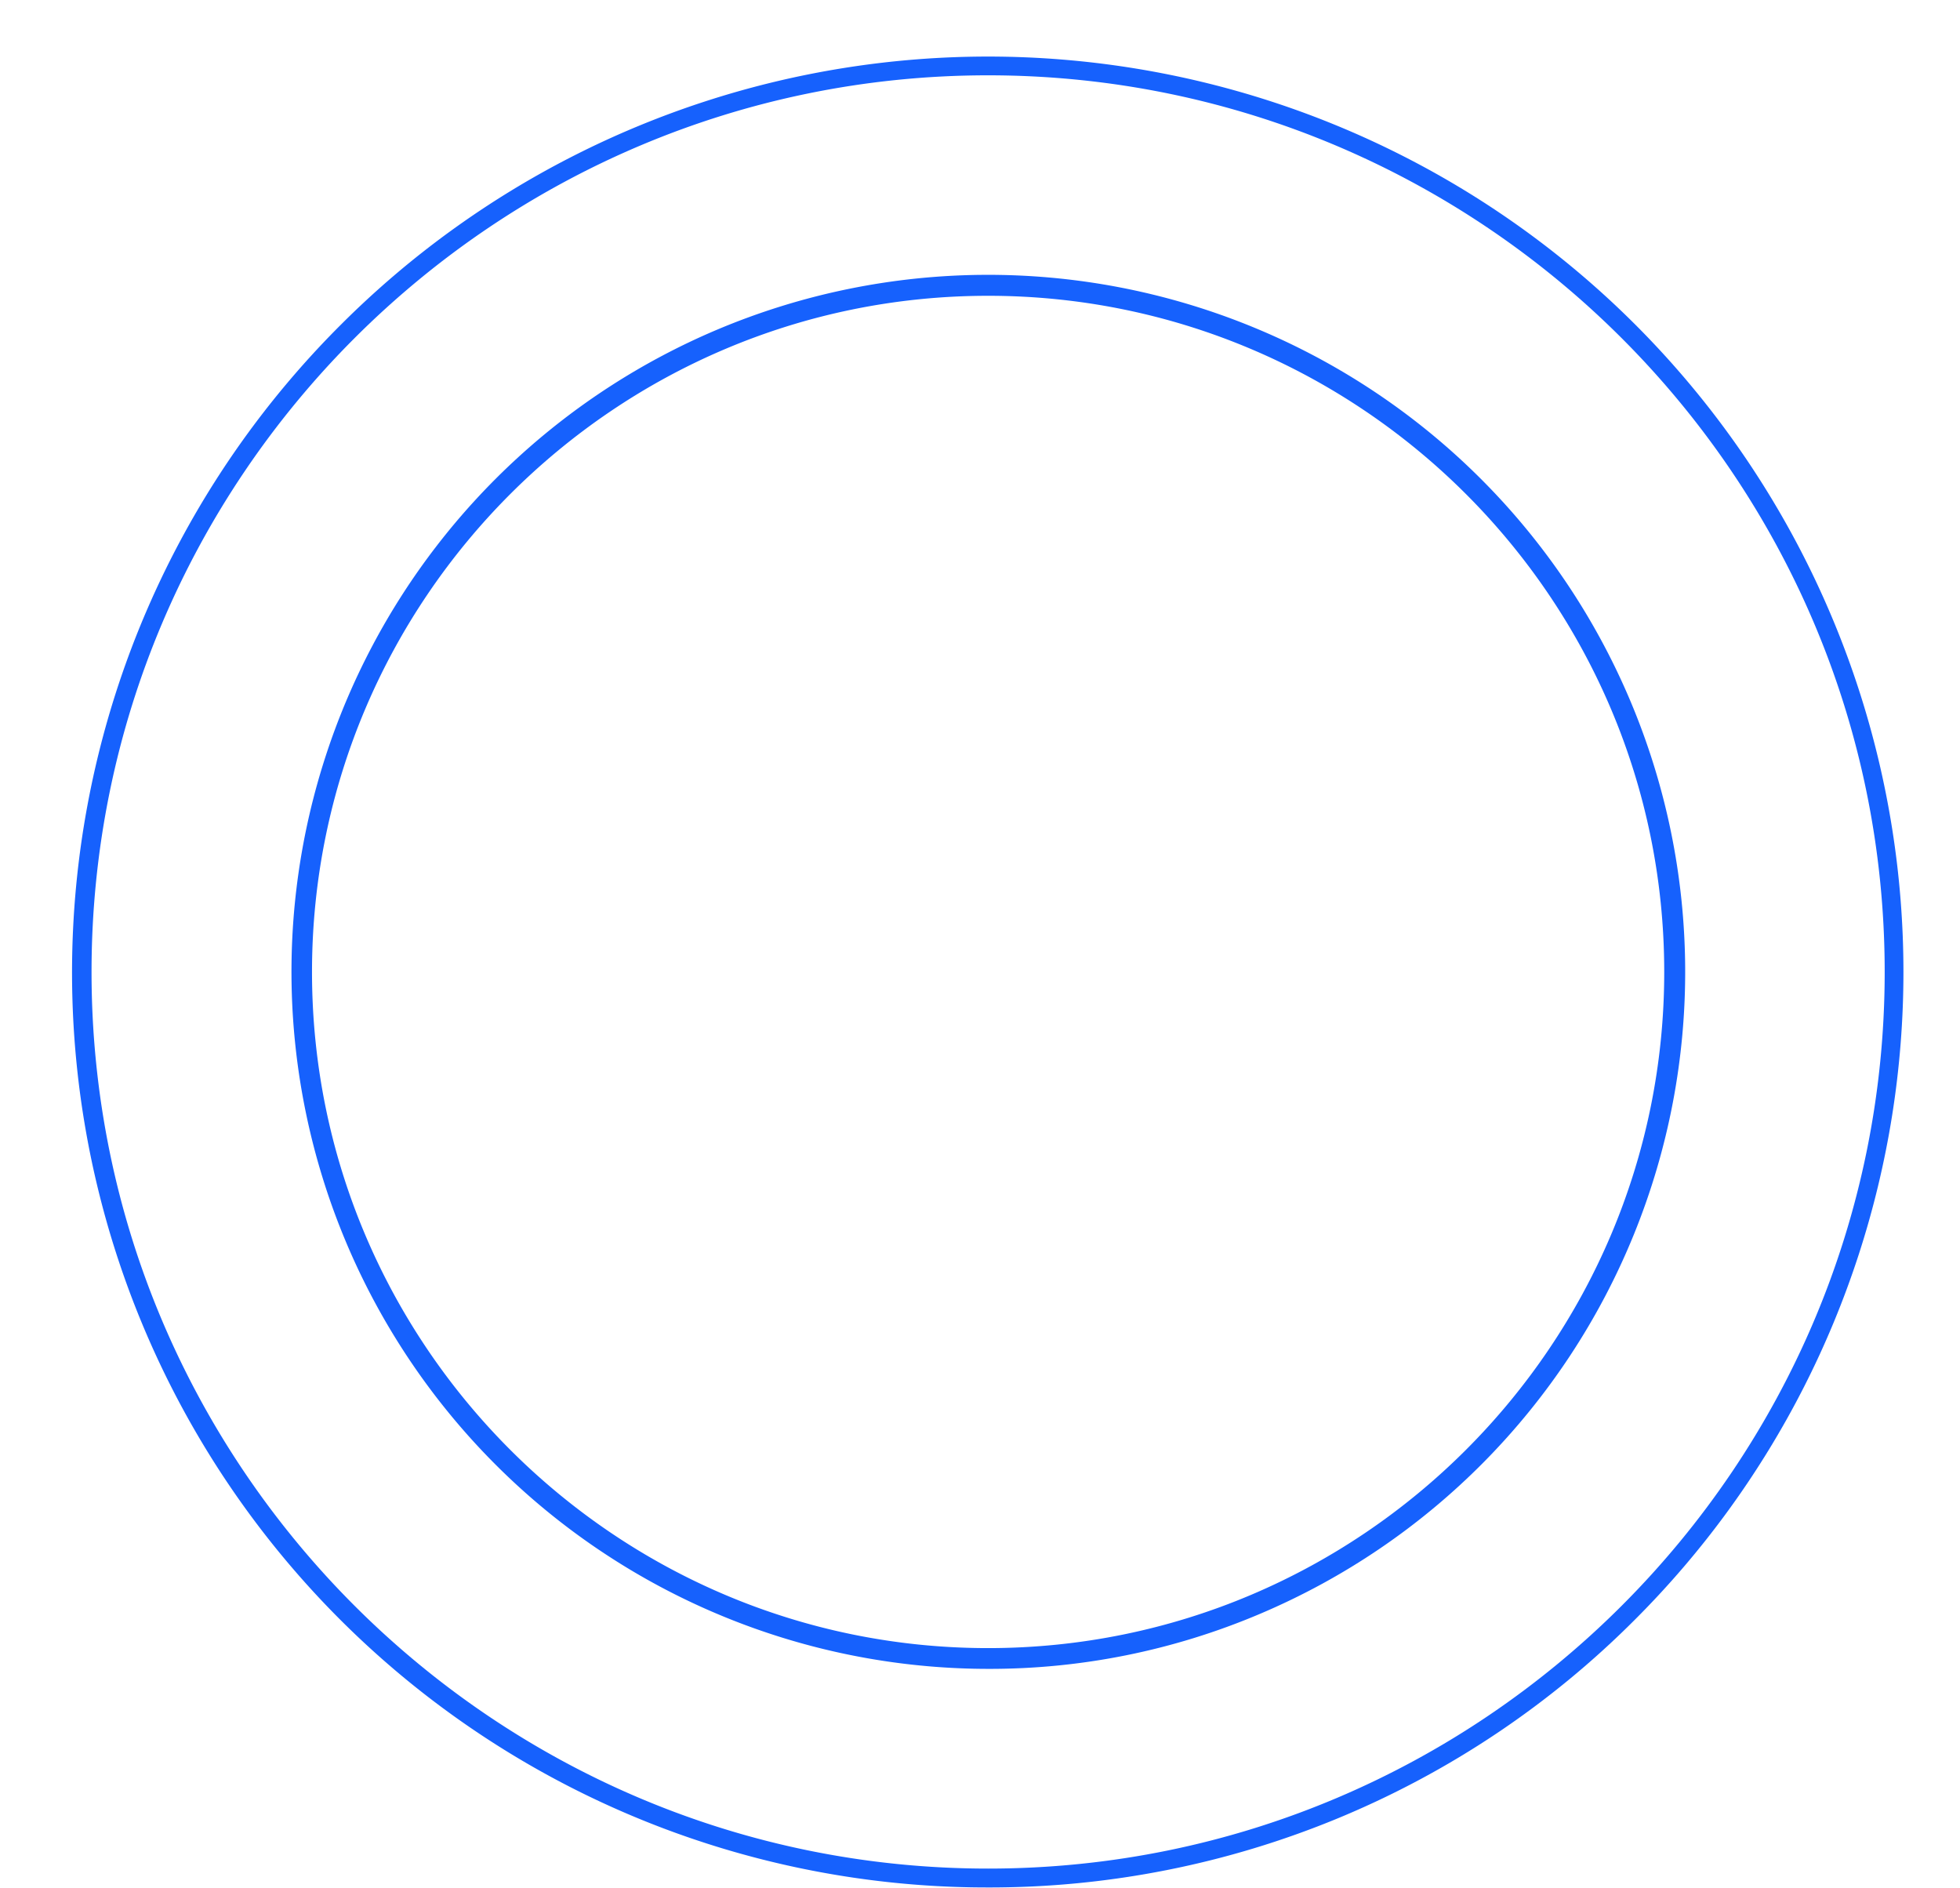
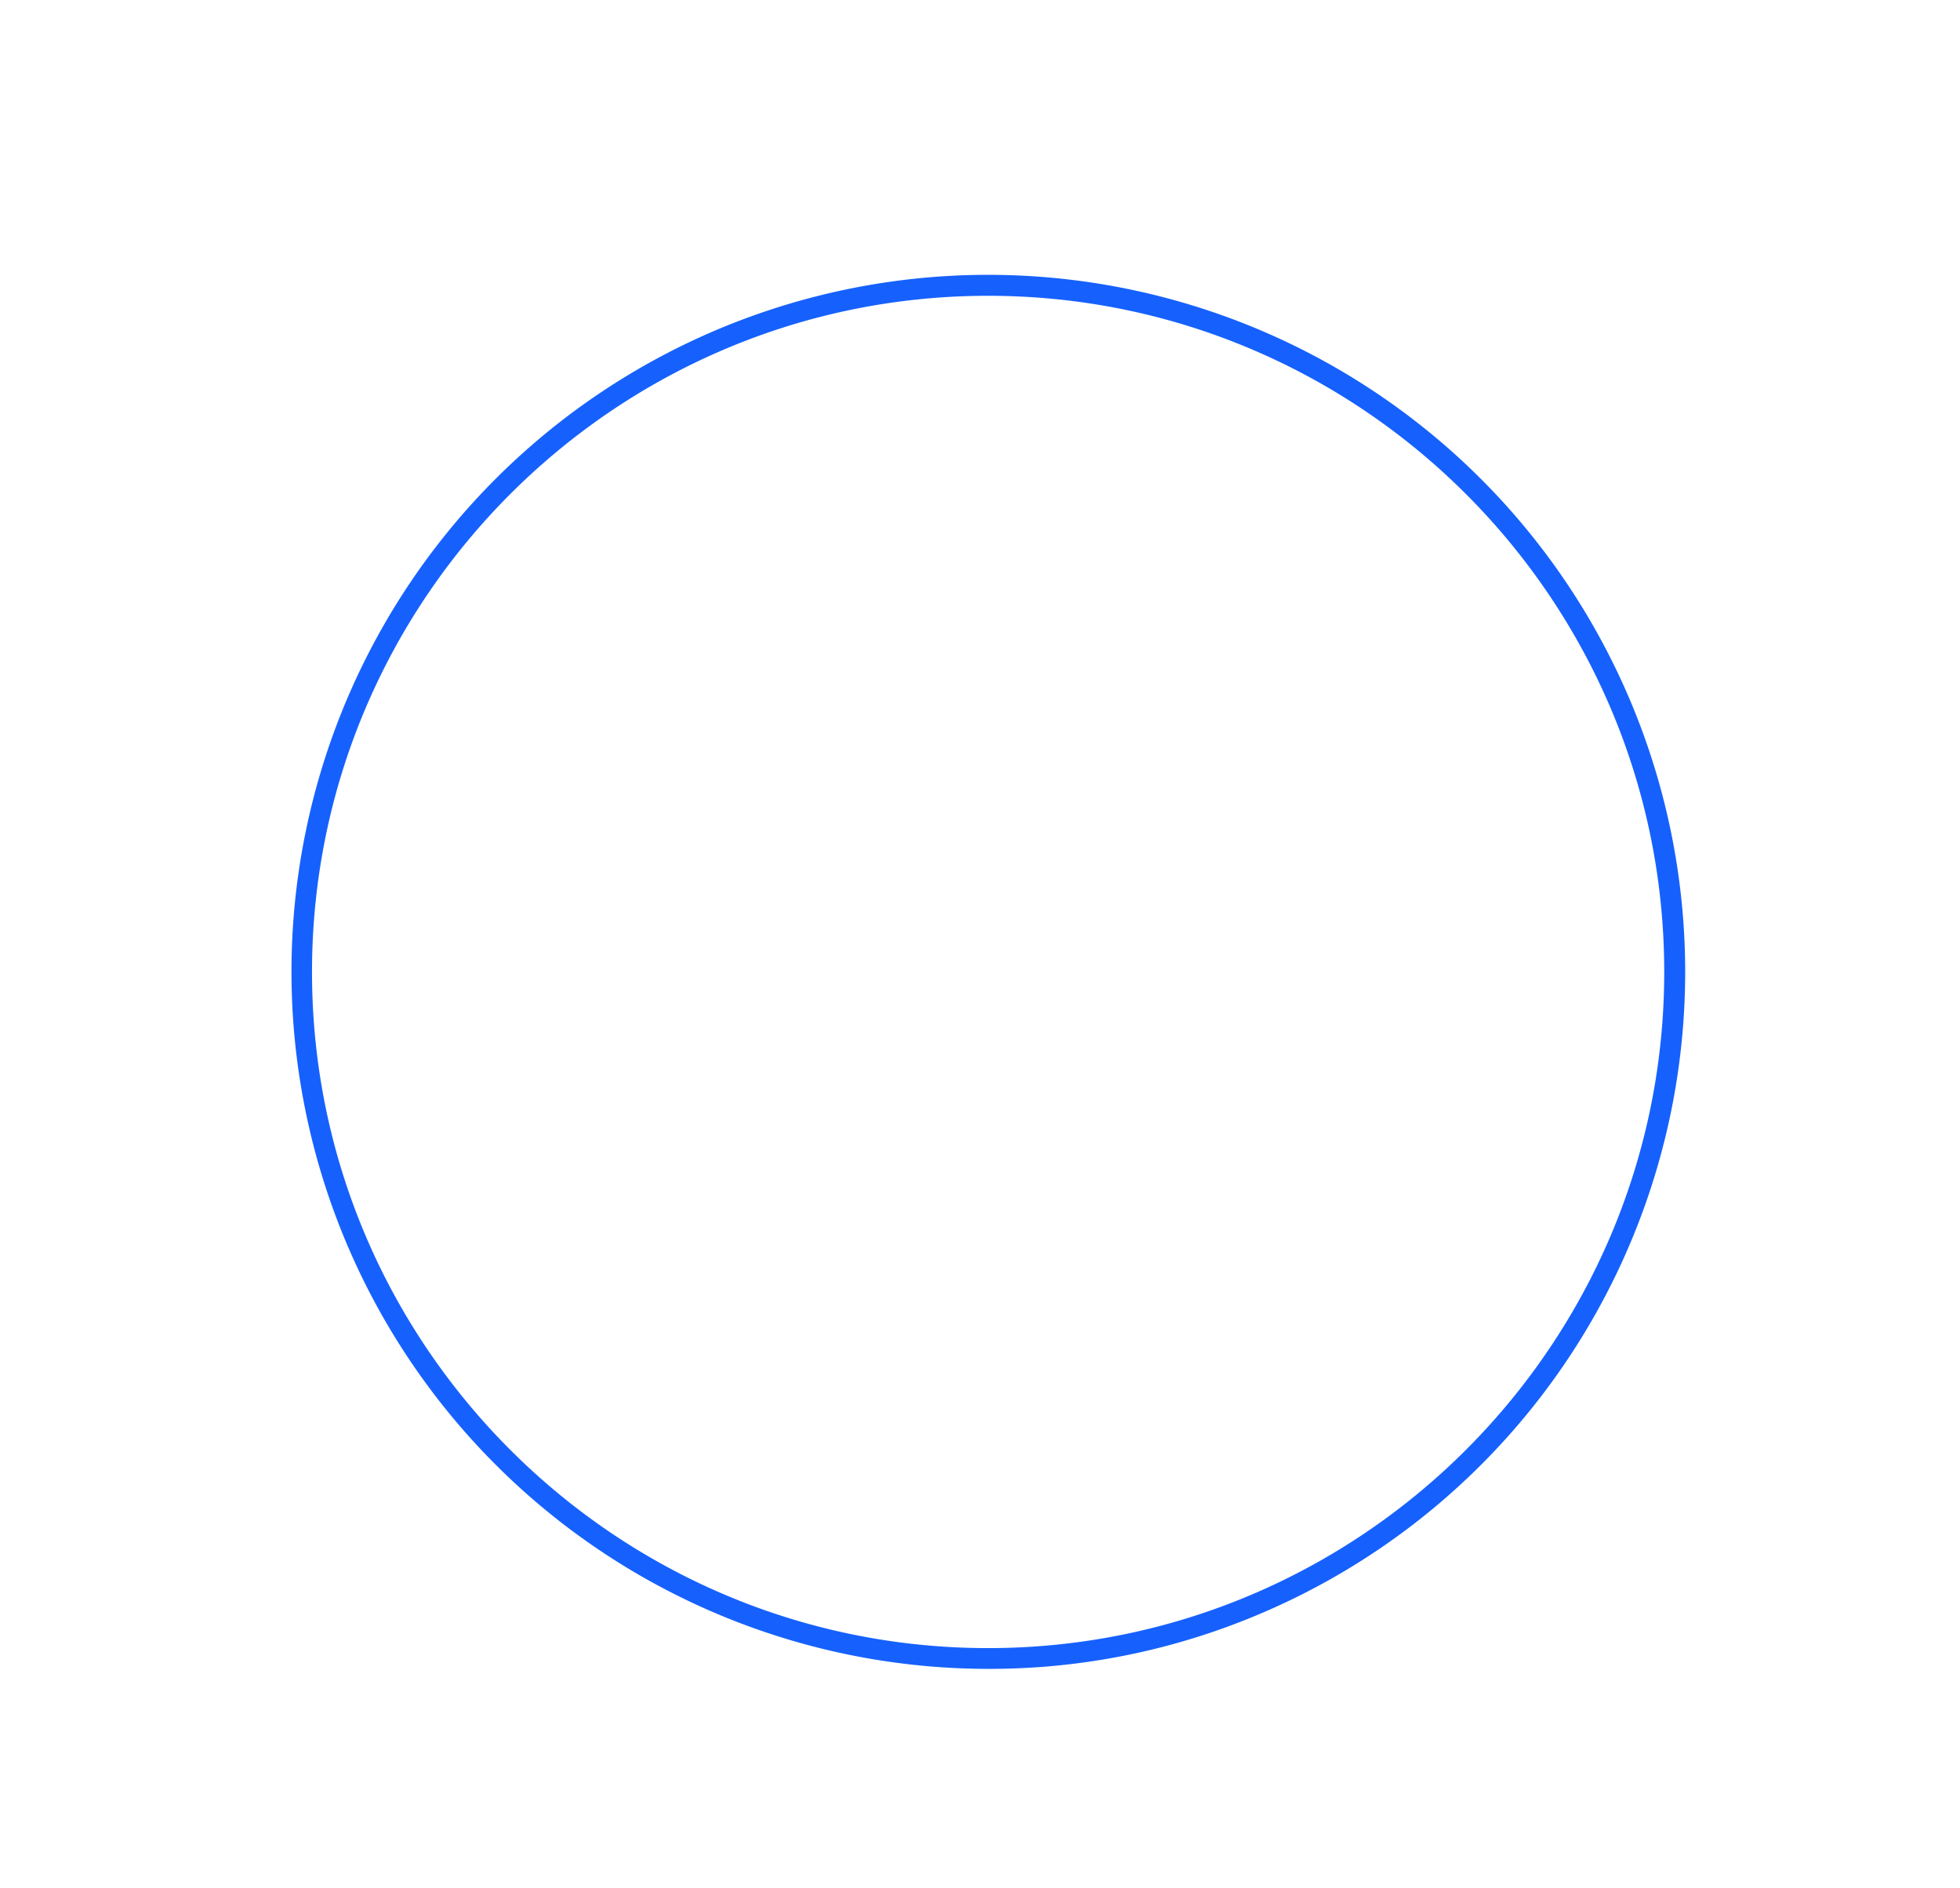
<svg xmlns="http://www.w3.org/2000/svg" data-name="Layer 1" fill="#000000" height="1000.1" preserveAspectRatio="xMidYMid meet" version="1" viewBox="-38.5 -29.9 1038.4 1000.1" width="1038.4" zoomAndPan="magnify">
  <g id="change1_1">
-     <path d="M500,985A484.7,484.7,0,0,1,157.1,157.1,484.9,484.9,0,1,1,842.9,842.9,482.8,482.8,0,0,1,500,985Zm0-960C238.1,25,25,238.1,25,500S238.1,975,500,975,975,761.9,975,500,761.9,25,500,25Z" fill="#1661fd" transform="translate(-15 -15)" />
-   </g>
+     </g>
  <g id="change1_2">
    <path d="M500,869.2A369.3,369.3,0,0,1,356.3,159.8,369.3,369.3,0,0,1,643.7,840.2,366.1,366.1,0,0,1,500,869.2Zm0-727.4c-197.5,0-358.2,160.7-358.2,358.2S302.5,858.2,500,858.2,858.2,697.5,858.2,500,697.5,141.8,500,141.8Z" fill="#1661fd" transform="translate(-15 -15)" />
  </g>
</svg>